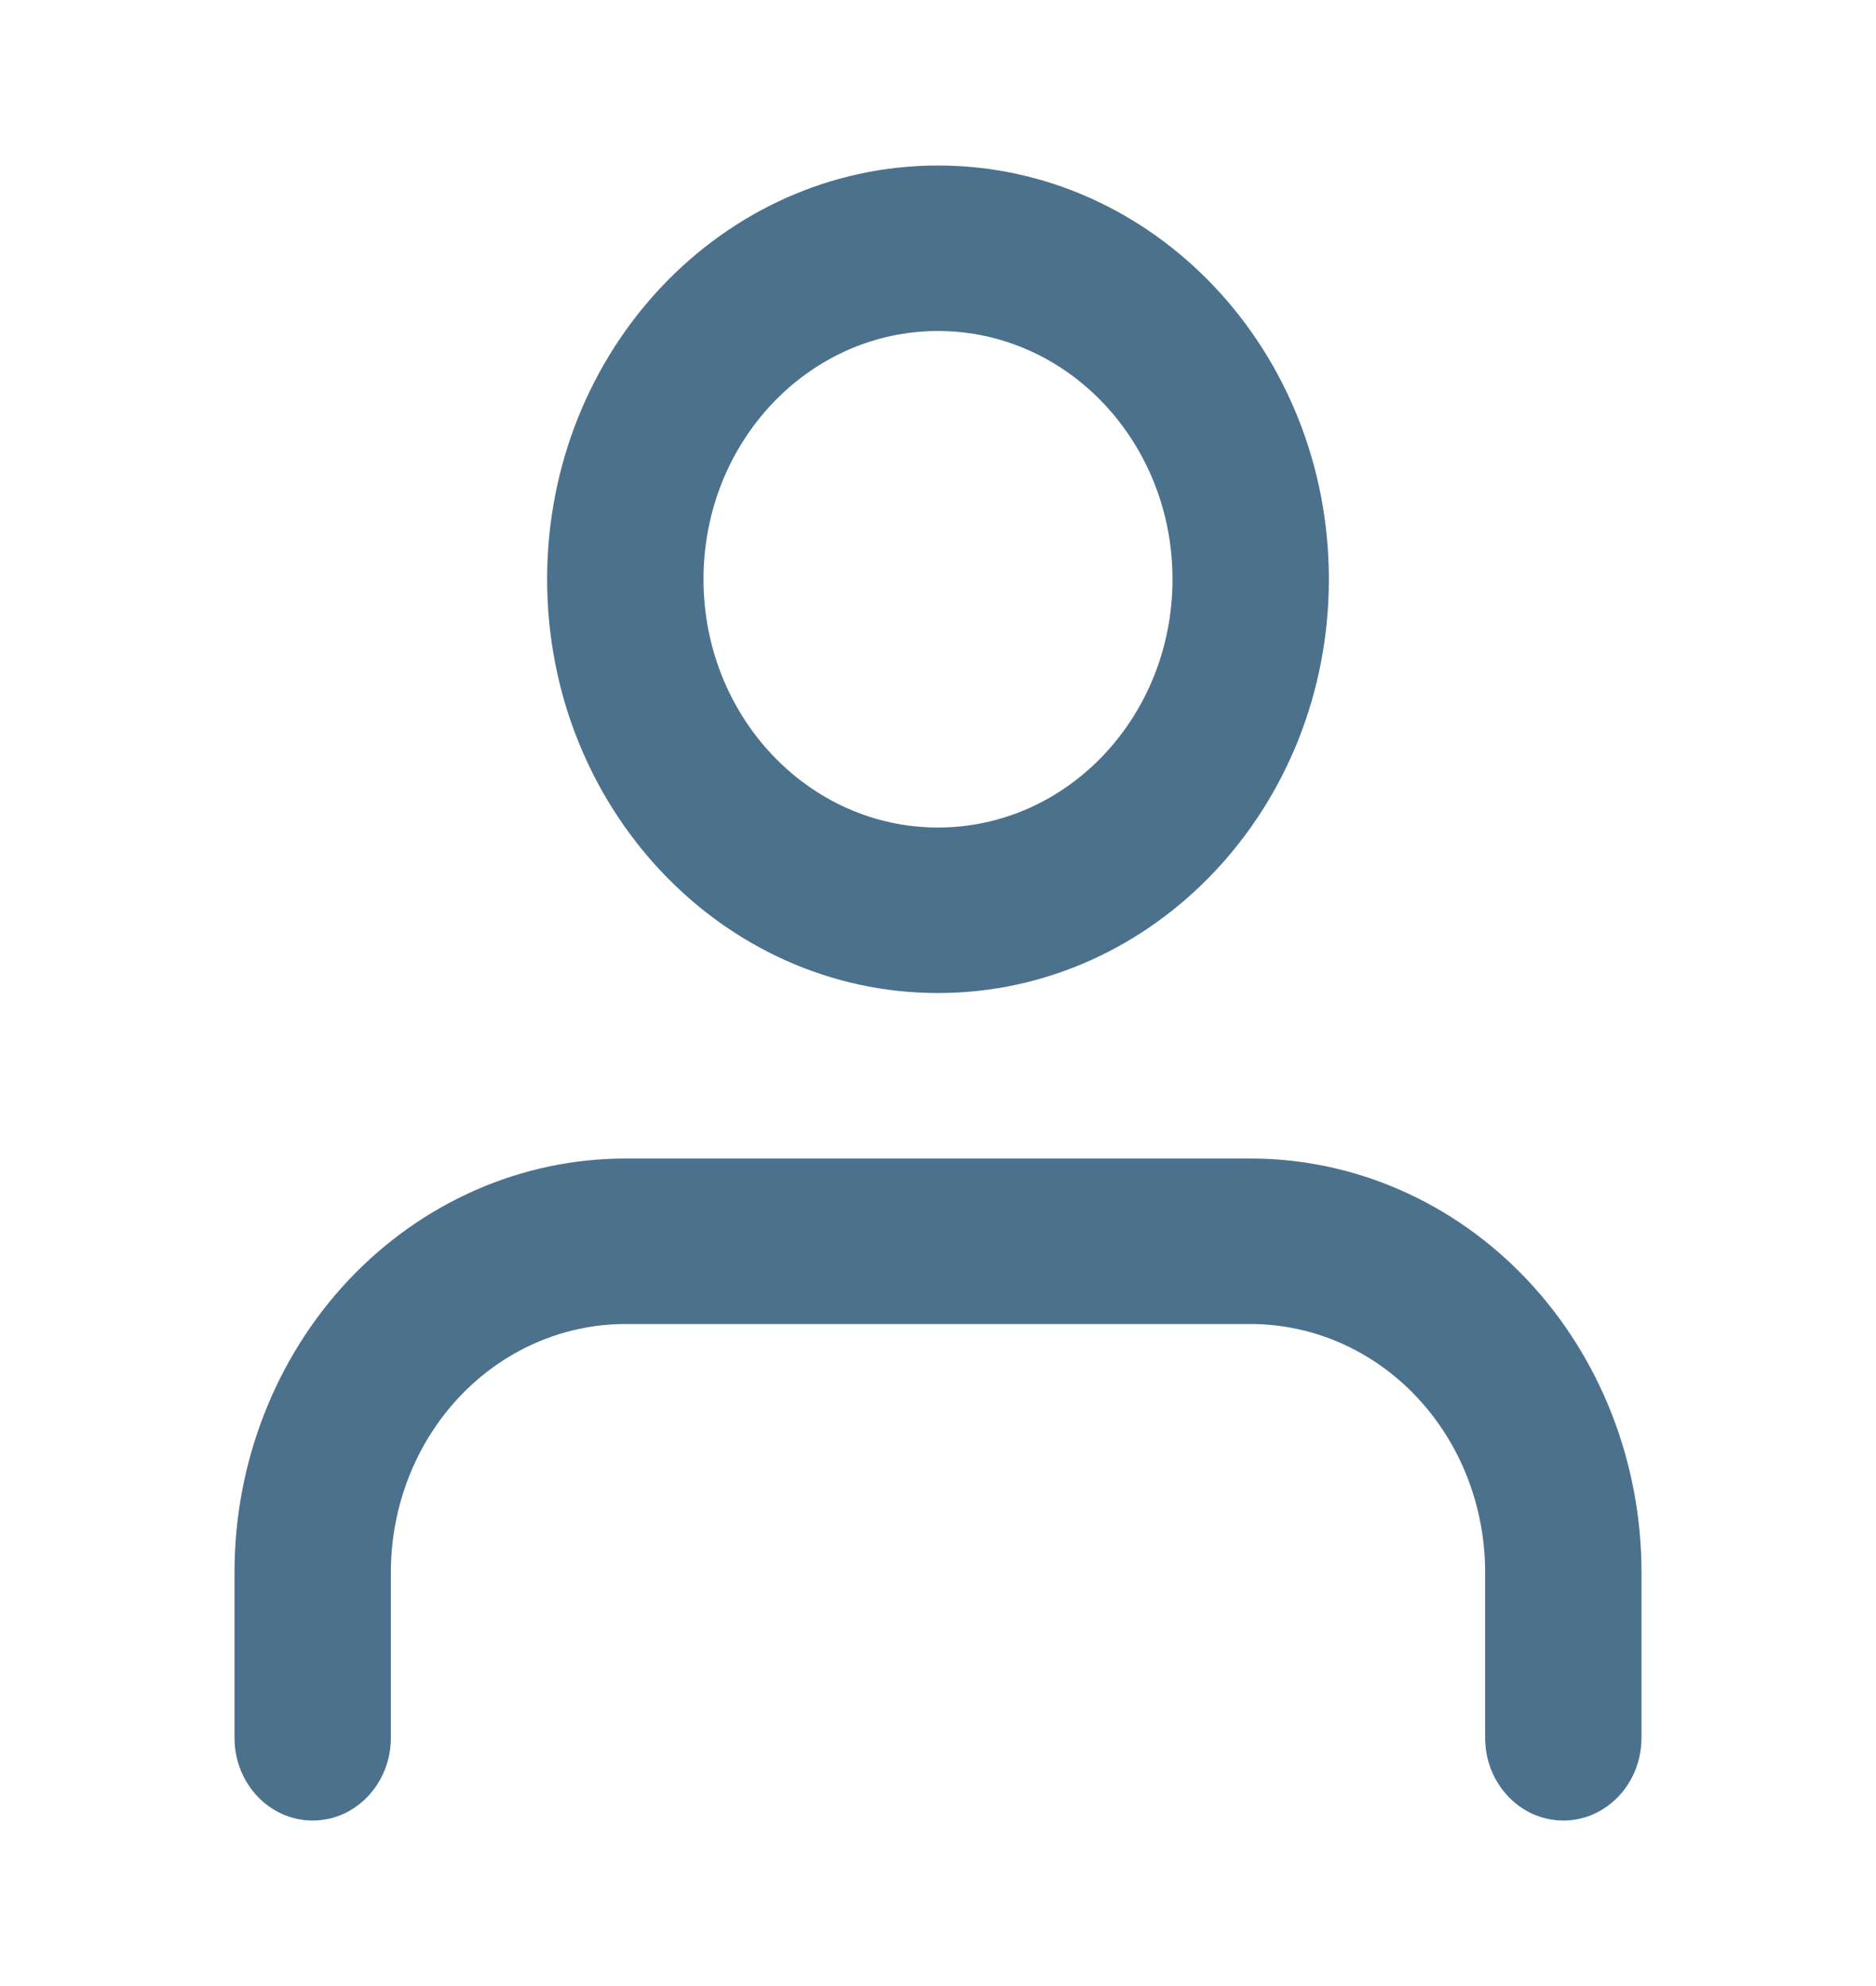
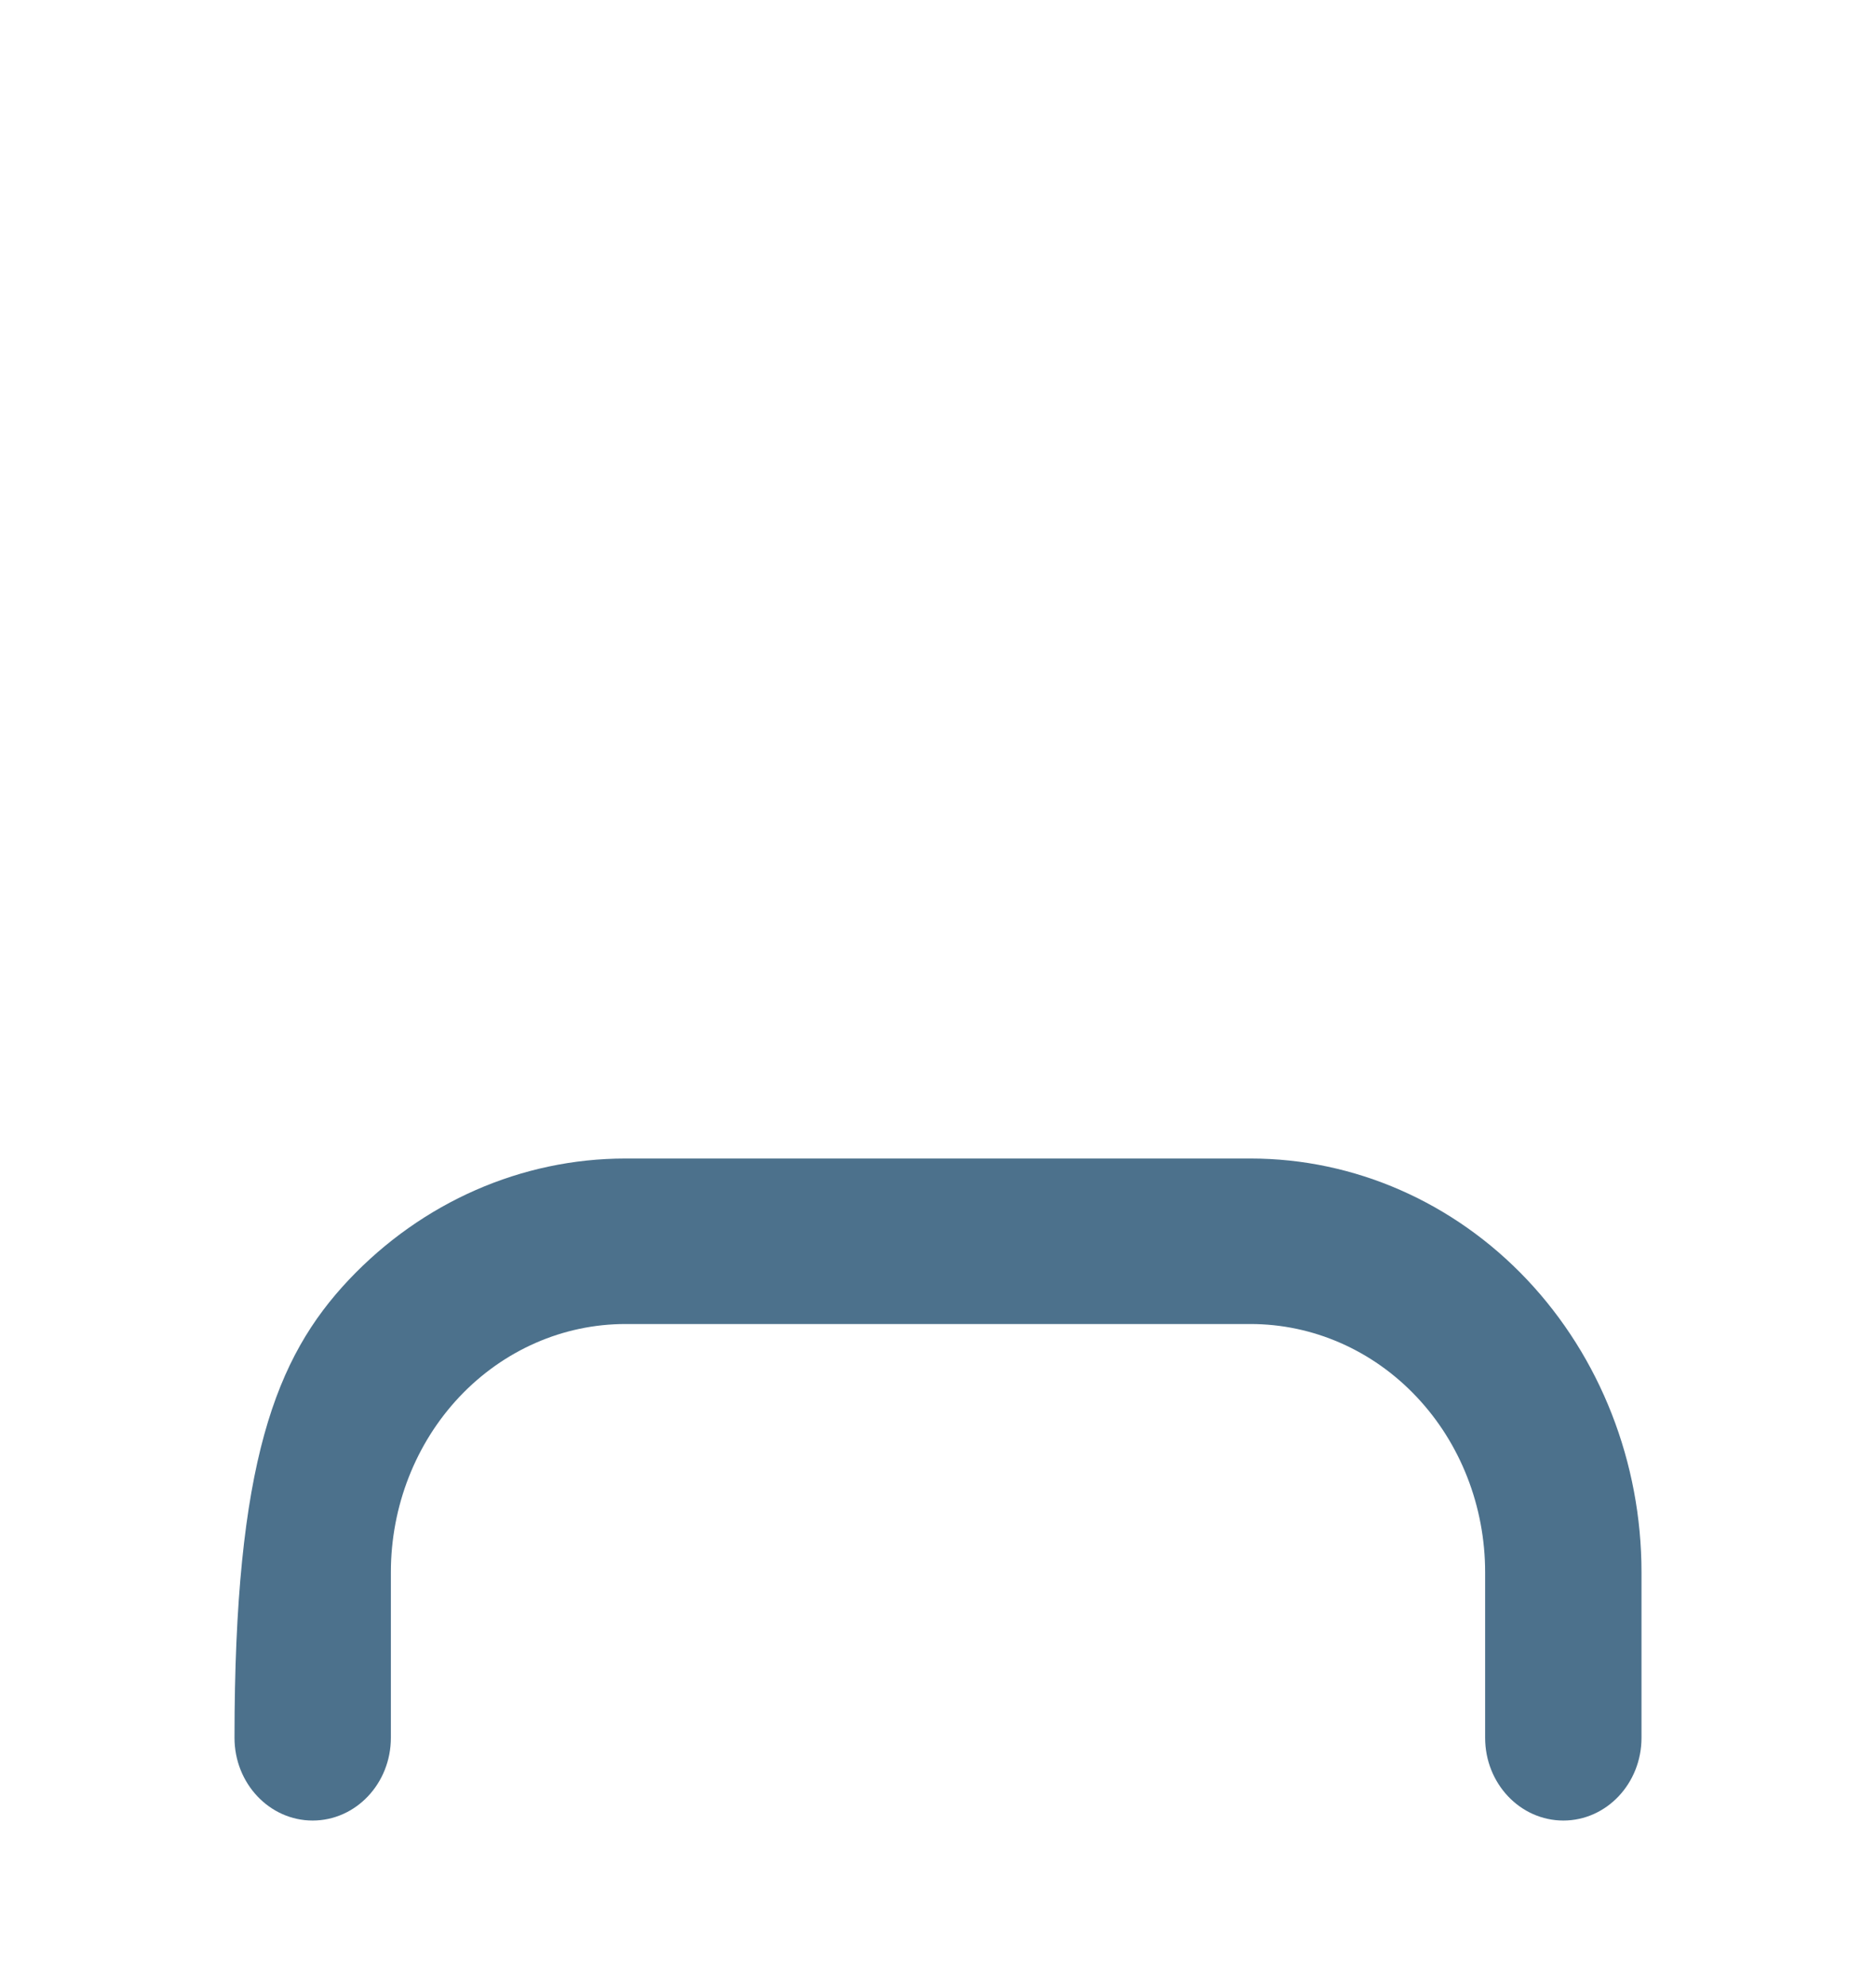
<svg xmlns="http://www.w3.org/2000/svg" width="17" height="18" viewBox="0 0 17 18" fill="none">
-   <path fill-rule="evenodd" clip-rule="evenodd" d="M3.162 11.598C3.827 10.895 4.727 10.5 5.667 10.5H11.333C12.273 10.5 13.174 10.895 13.838 11.598C14.502 12.302 14.875 13.255 14.875 14.25V15.75C14.875 16.164 14.558 16.5 14.167 16.5C13.775 16.5 13.458 16.164 13.458 15.75V14.25C13.458 13.653 13.235 13.081 12.836 12.659C12.438 12.237 11.897 12 11.333 12H5.667C5.103 12 4.563 12.237 4.164 12.659C3.766 13.081 3.542 13.653 3.542 14.25V15.75C3.542 16.164 3.225 16.5 2.833 16.5C2.442 16.5 2.125 16.164 2.125 15.75V14.25C2.125 13.255 2.498 12.302 3.162 11.598Z" fill="#4C718C" />
-   <path fill-rule="evenodd" clip-rule="evenodd" d="M8.5 3C7.326 3 6.375 4.007 6.375 5.25C6.375 6.493 7.326 7.5 8.5 7.5C9.674 7.5 10.625 6.493 10.625 5.25C10.625 4.007 9.674 3 8.5 3ZM4.958 5.25C4.958 3.179 6.544 1.5 8.5 1.5C10.456 1.5 12.042 3.179 12.042 5.25C12.042 7.321 10.456 9 8.5 9C6.544 9 4.958 7.321 4.958 5.25Z" fill="#4C718C" />
+   <path fill-rule="evenodd" clip-rule="evenodd" d="M3.162 11.598C3.827 10.895 4.727 10.5 5.667 10.5H11.333C12.273 10.5 13.174 10.895 13.838 11.598C14.502 12.302 14.875 13.255 14.875 14.25V15.75C14.875 16.164 14.558 16.5 14.167 16.5C13.775 16.5 13.458 16.164 13.458 15.75V14.25C13.458 13.653 13.235 13.081 12.836 12.659C12.438 12.237 11.897 12 11.333 12H5.667C5.103 12 4.563 12.237 4.164 12.659C3.766 13.081 3.542 13.653 3.542 14.25V15.75C3.542 16.164 3.225 16.5 2.833 16.5C2.442 16.5 2.125 16.164 2.125 15.75C2.125 13.255 2.498 12.302 3.162 11.598Z" fill="#4C718C" />
</svg>